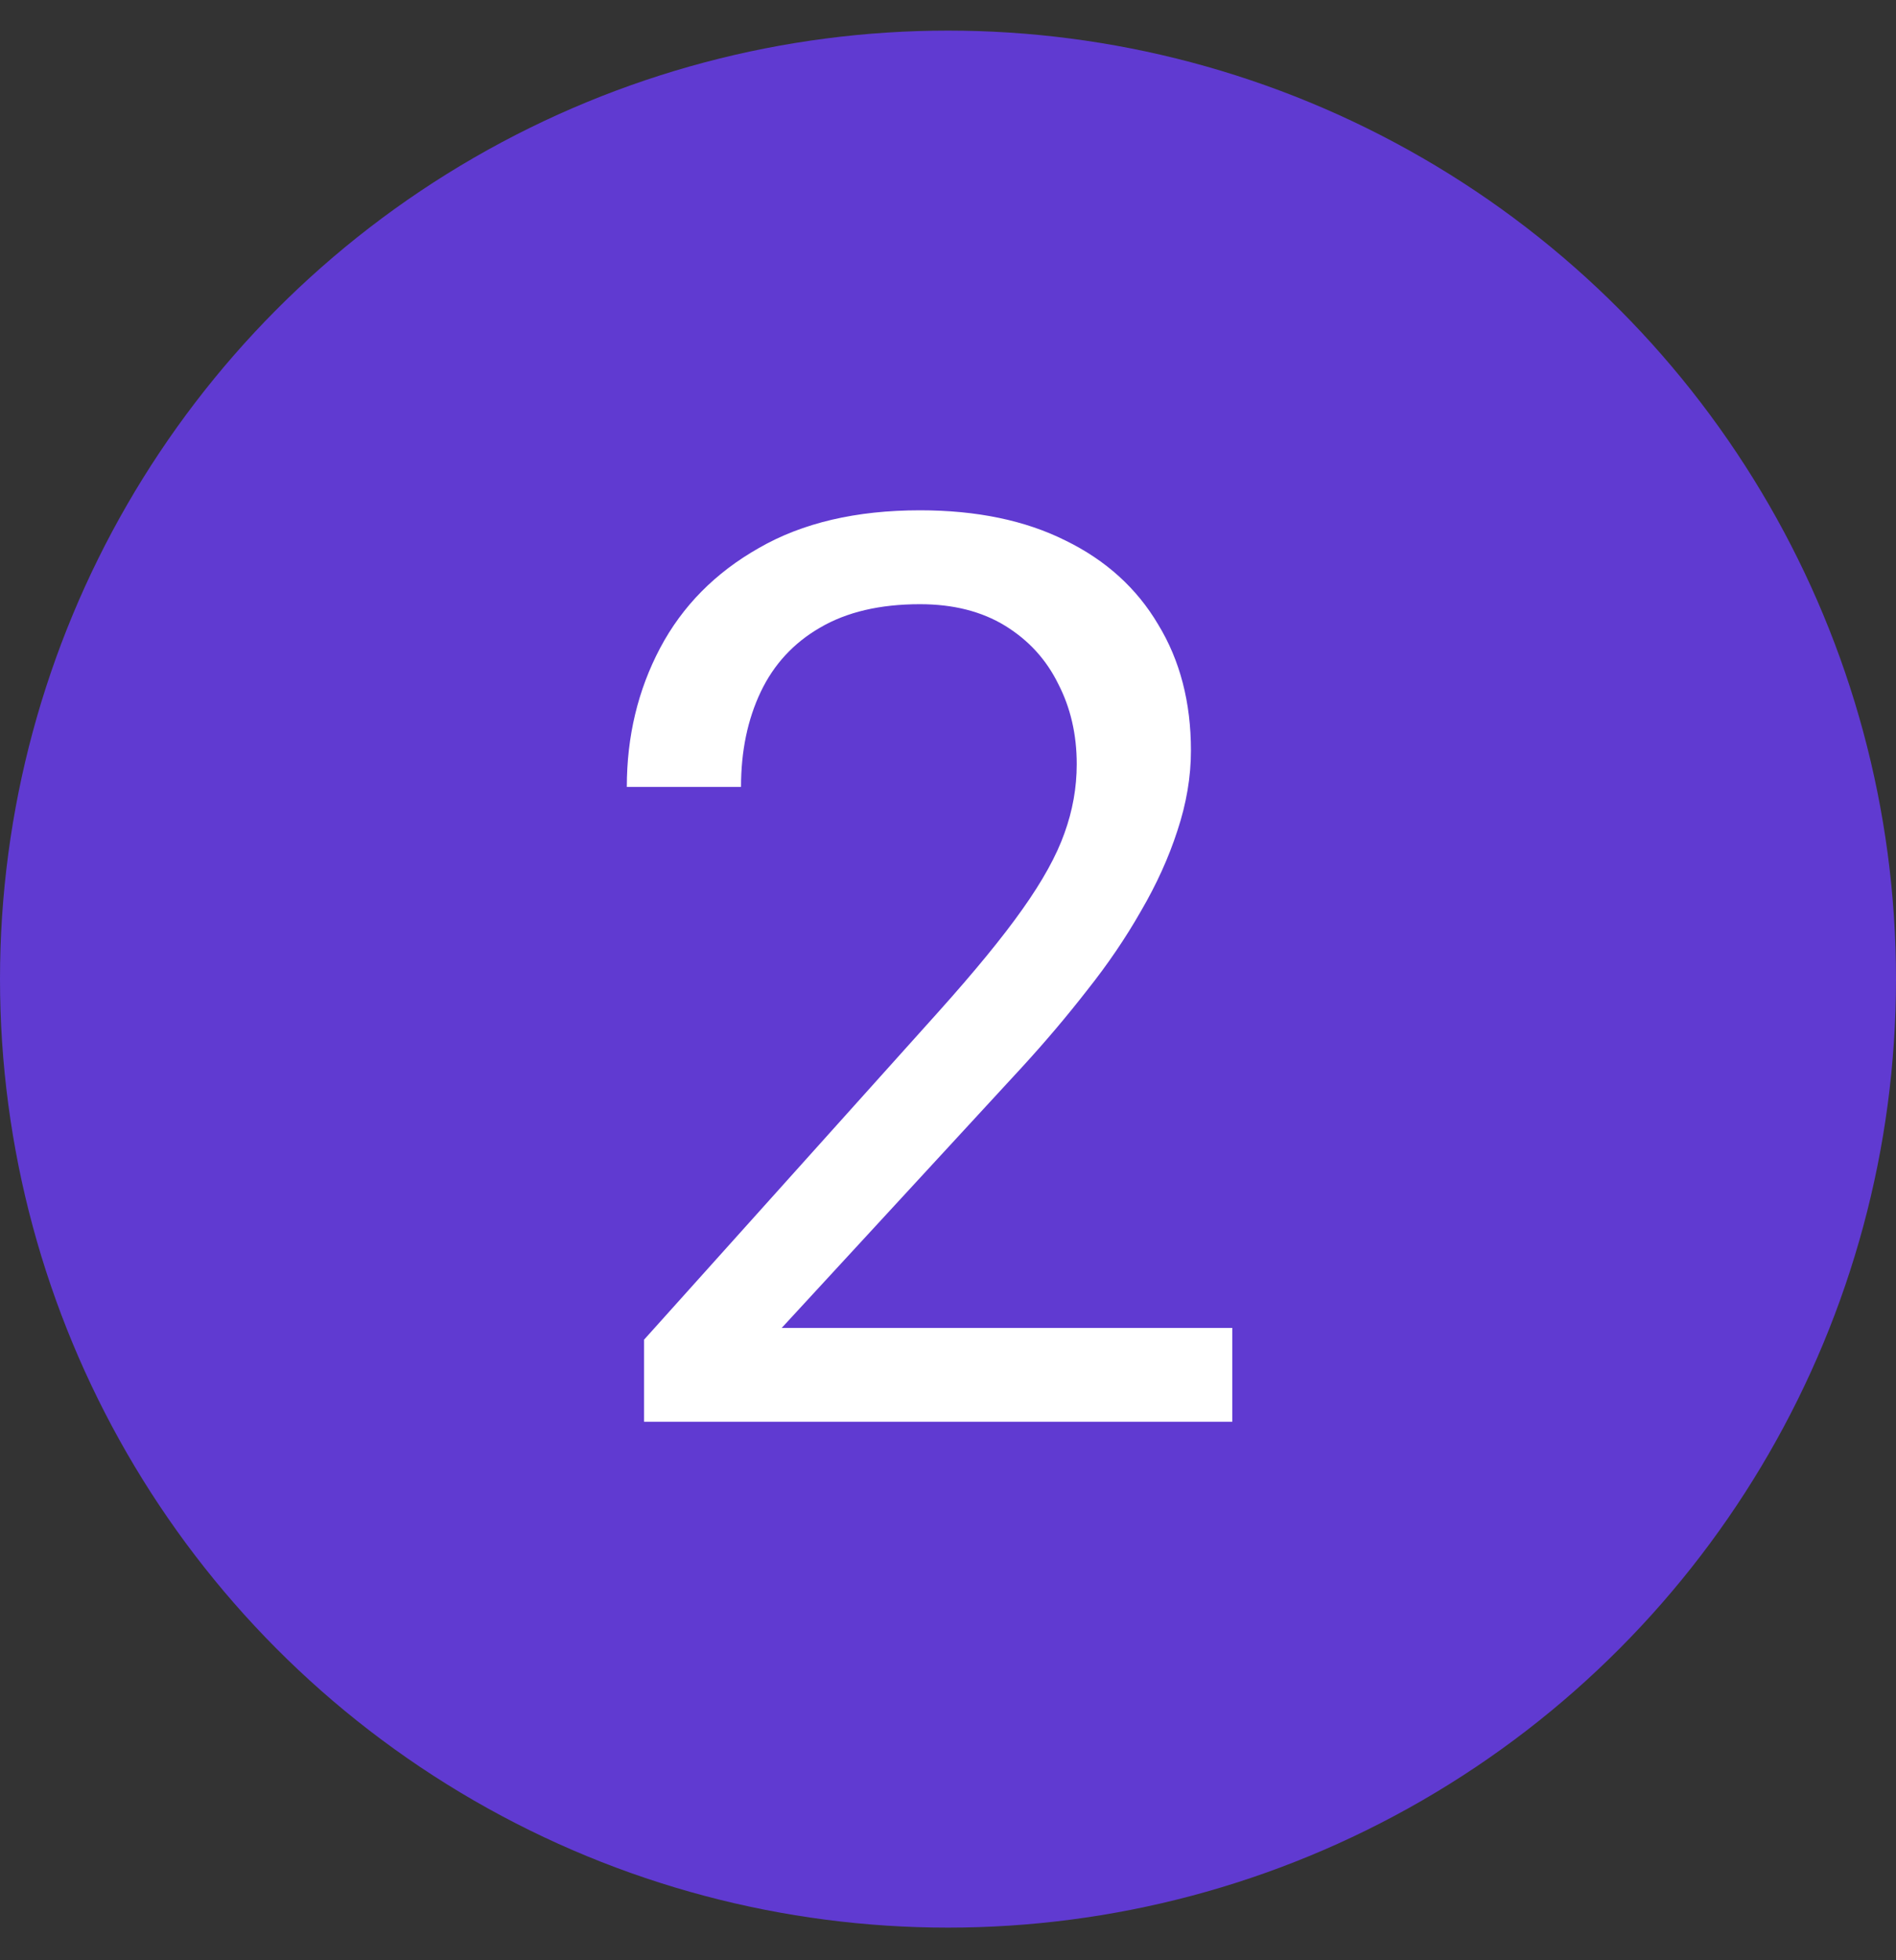
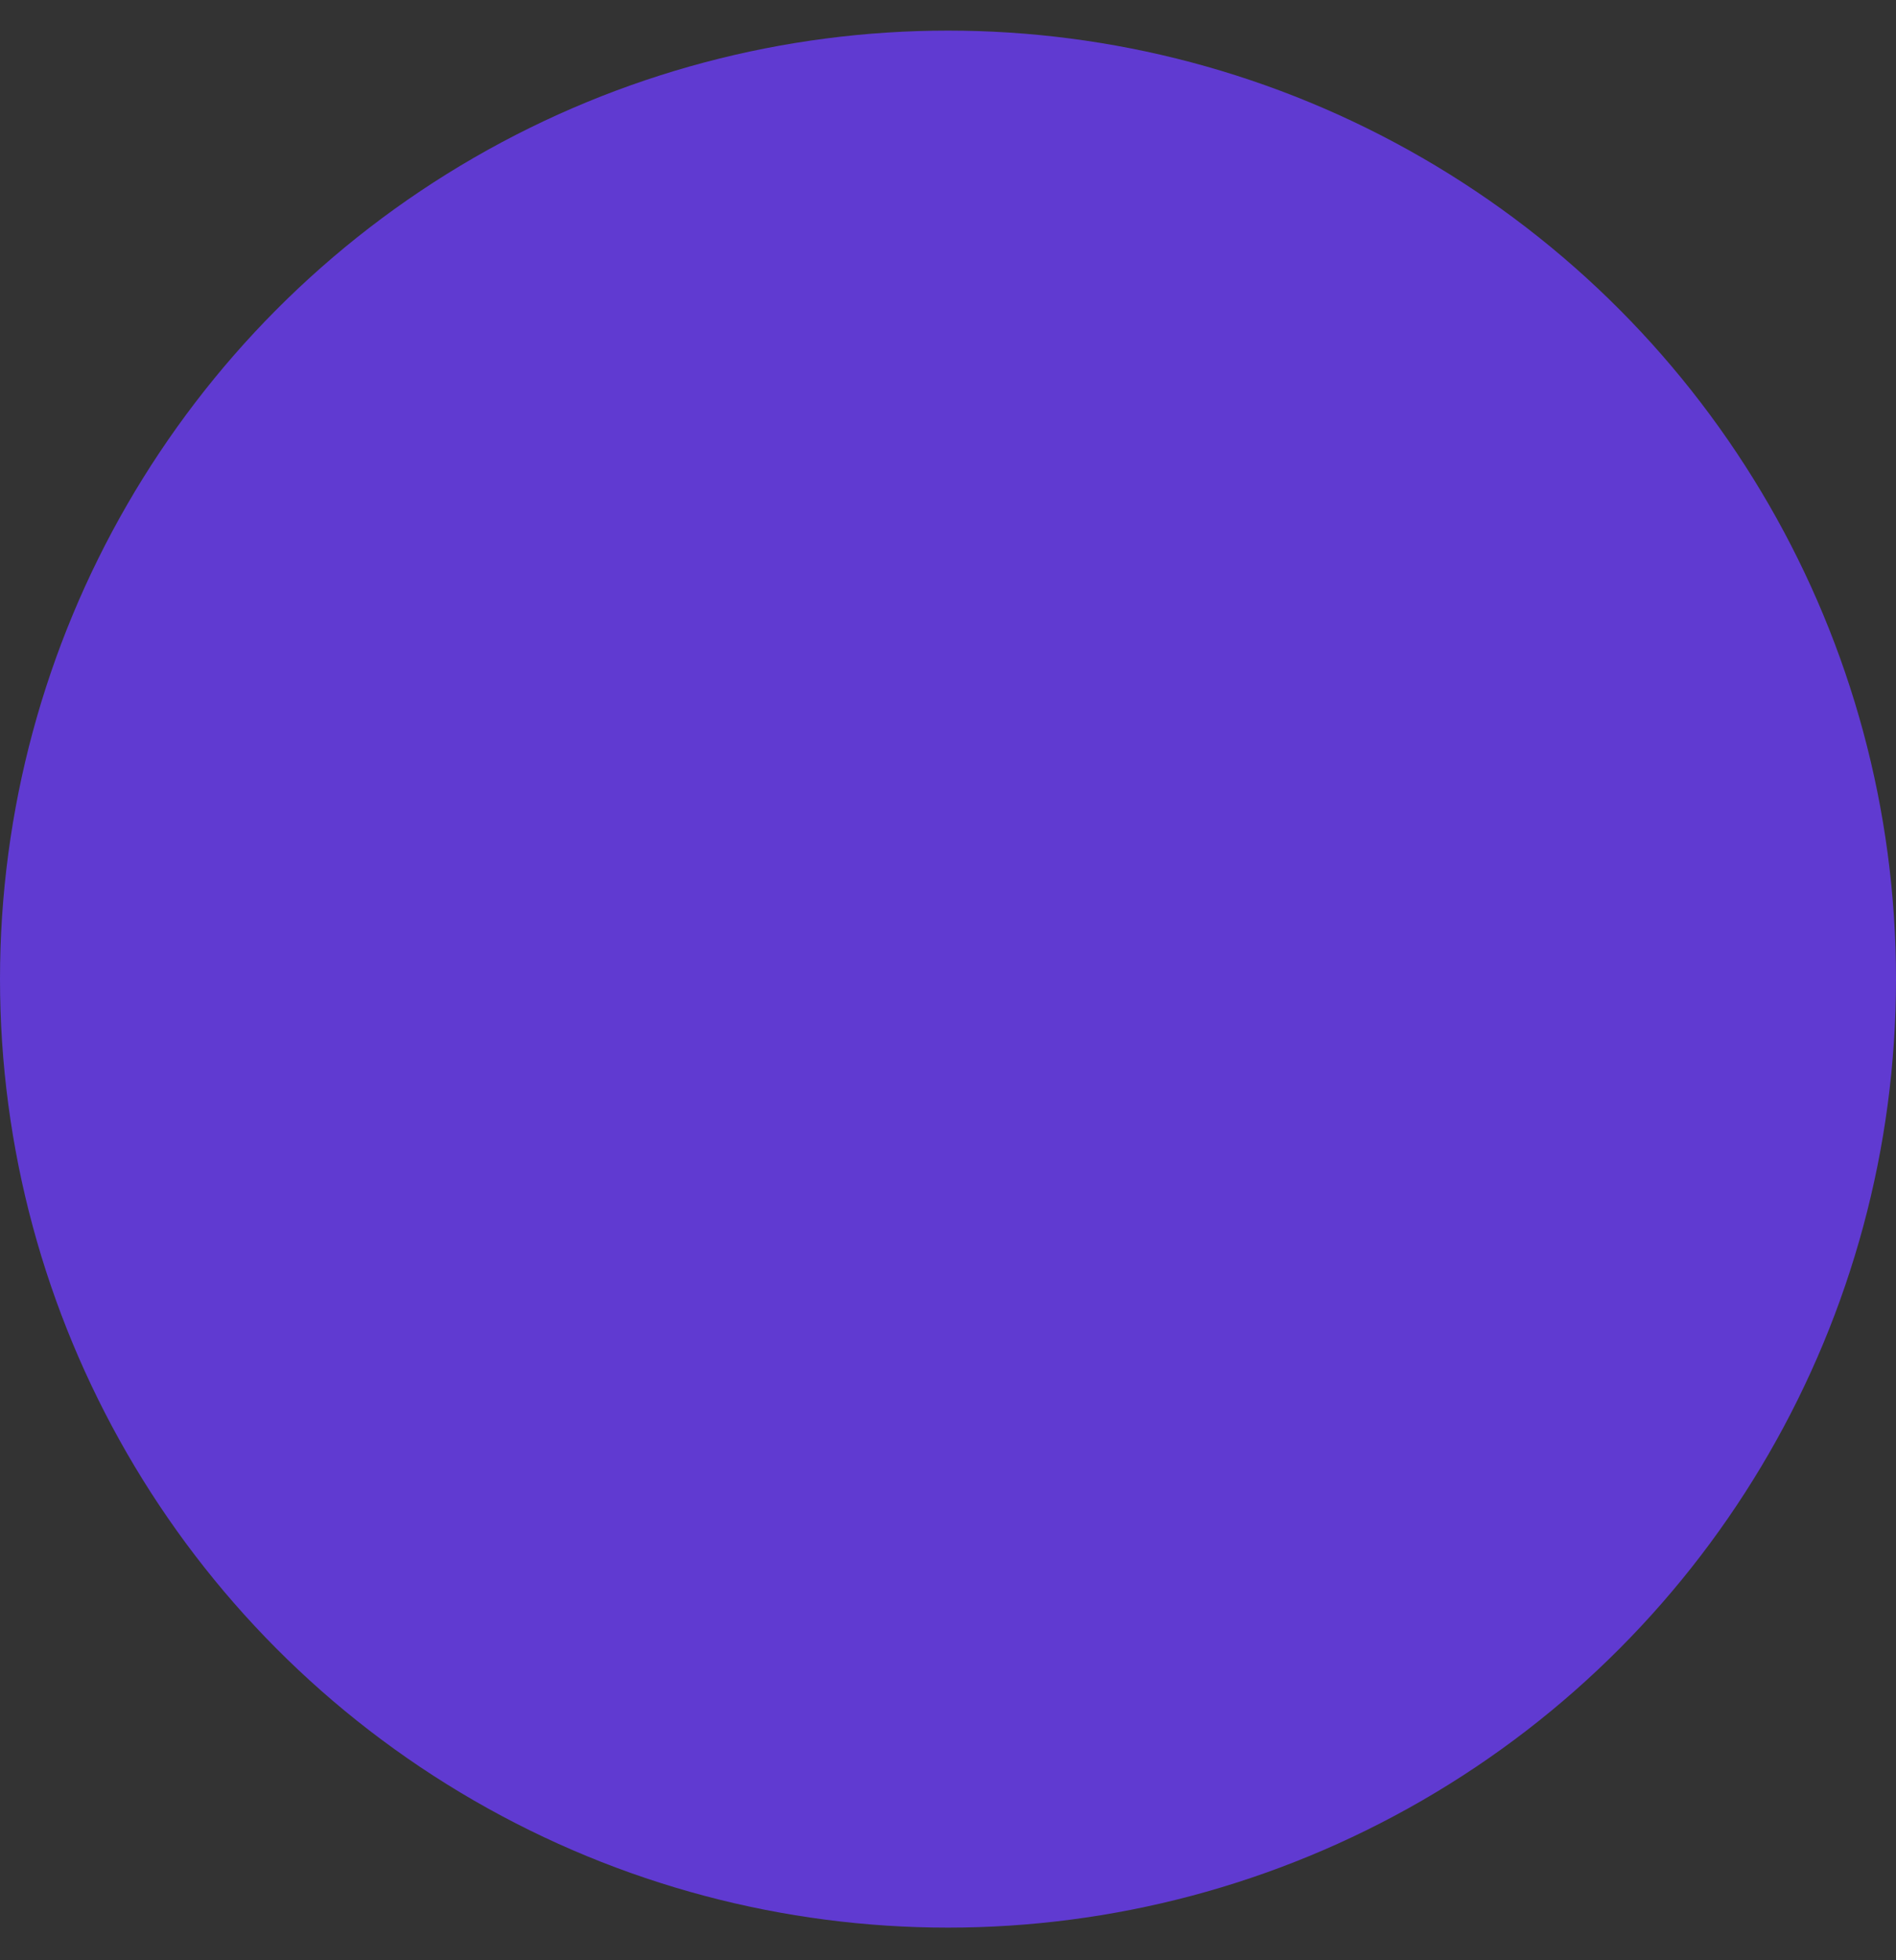
<svg xmlns="http://www.w3.org/2000/svg" width="30" height="31" viewBox="0 0 30 31" fill="none">
  <rect x="0" y="0" width="30" height="31" fill="#333333" stroke="none" />
  <circle cx="15" cy="15.484" r="15" fill="#603AD1" />
-   <path d="M19.498 21V22.484H10.191V21.186L14.85 16C15.422 15.362 15.865 14.822 16.178 14.379C16.497 13.93 16.718 13.529 16.842 13.178C16.972 12.82 17.037 12.455 17.037 12.084C17.037 11.615 16.939 11.192 16.744 10.815C16.555 10.43 16.275 10.124 15.904 9.896C15.533 9.669 15.084 9.555 14.557 9.555C13.925 9.555 13.398 9.678 12.975 9.926C12.558 10.167 12.245 10.505 12.037 10.941C11.829 11.378 11.725 11.879 11.725 12.445H9.918C9.918 11.645 10.094 10.912 10.445 10.248C10.797 9.584 11.318 9.057 12.008 8.666C12.698 8.269 13.547 8.07 14.557 8.07C15.455 8.07 16.223 8.23 16.861 8.549C17.499 8.861 17.988 9.304 18.326 9.877C18.671 10.443 18.844 11.107 18.844 11.869C18.844 12.286 18.772 12.709 18.629 13.139C18.492 13.562 18.3 13.985 18.053 14.408C17.812 14.831 17.529 15.248 17.203 15.658C16.884 16.068 16.542 16.472 16.178 16.869L12.369 21H19.498Z" fill="white" />
</svg>